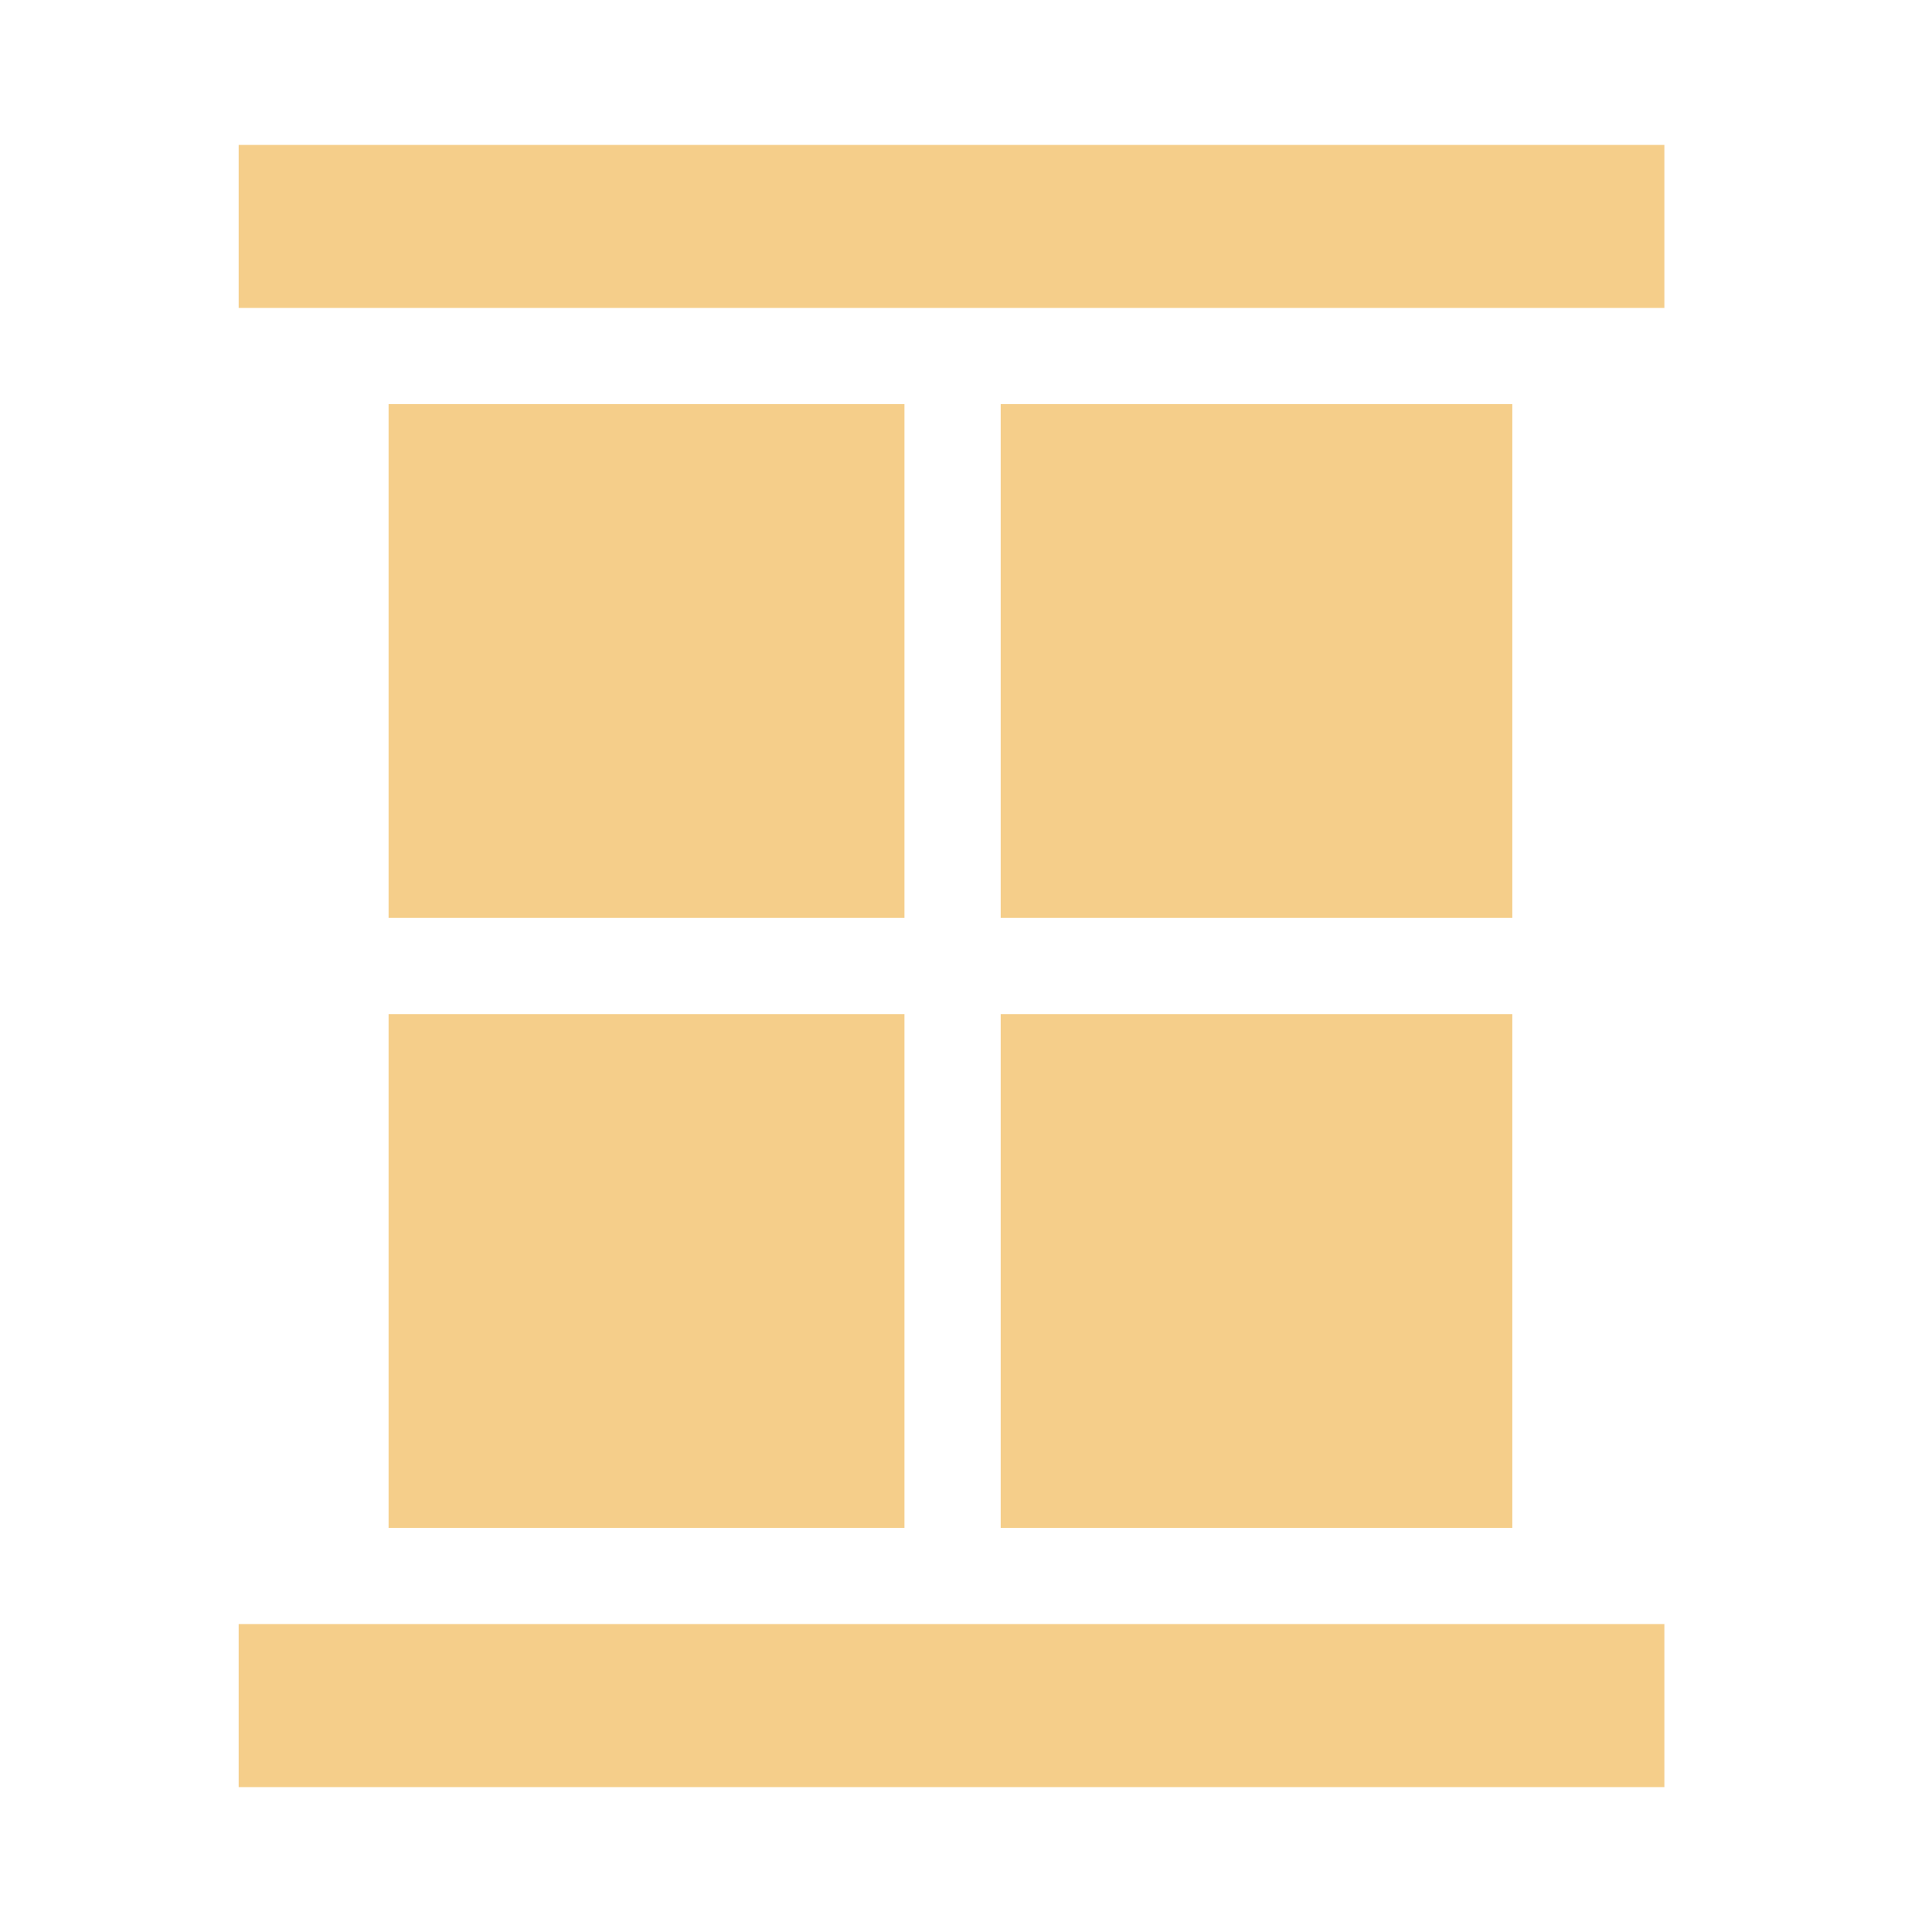
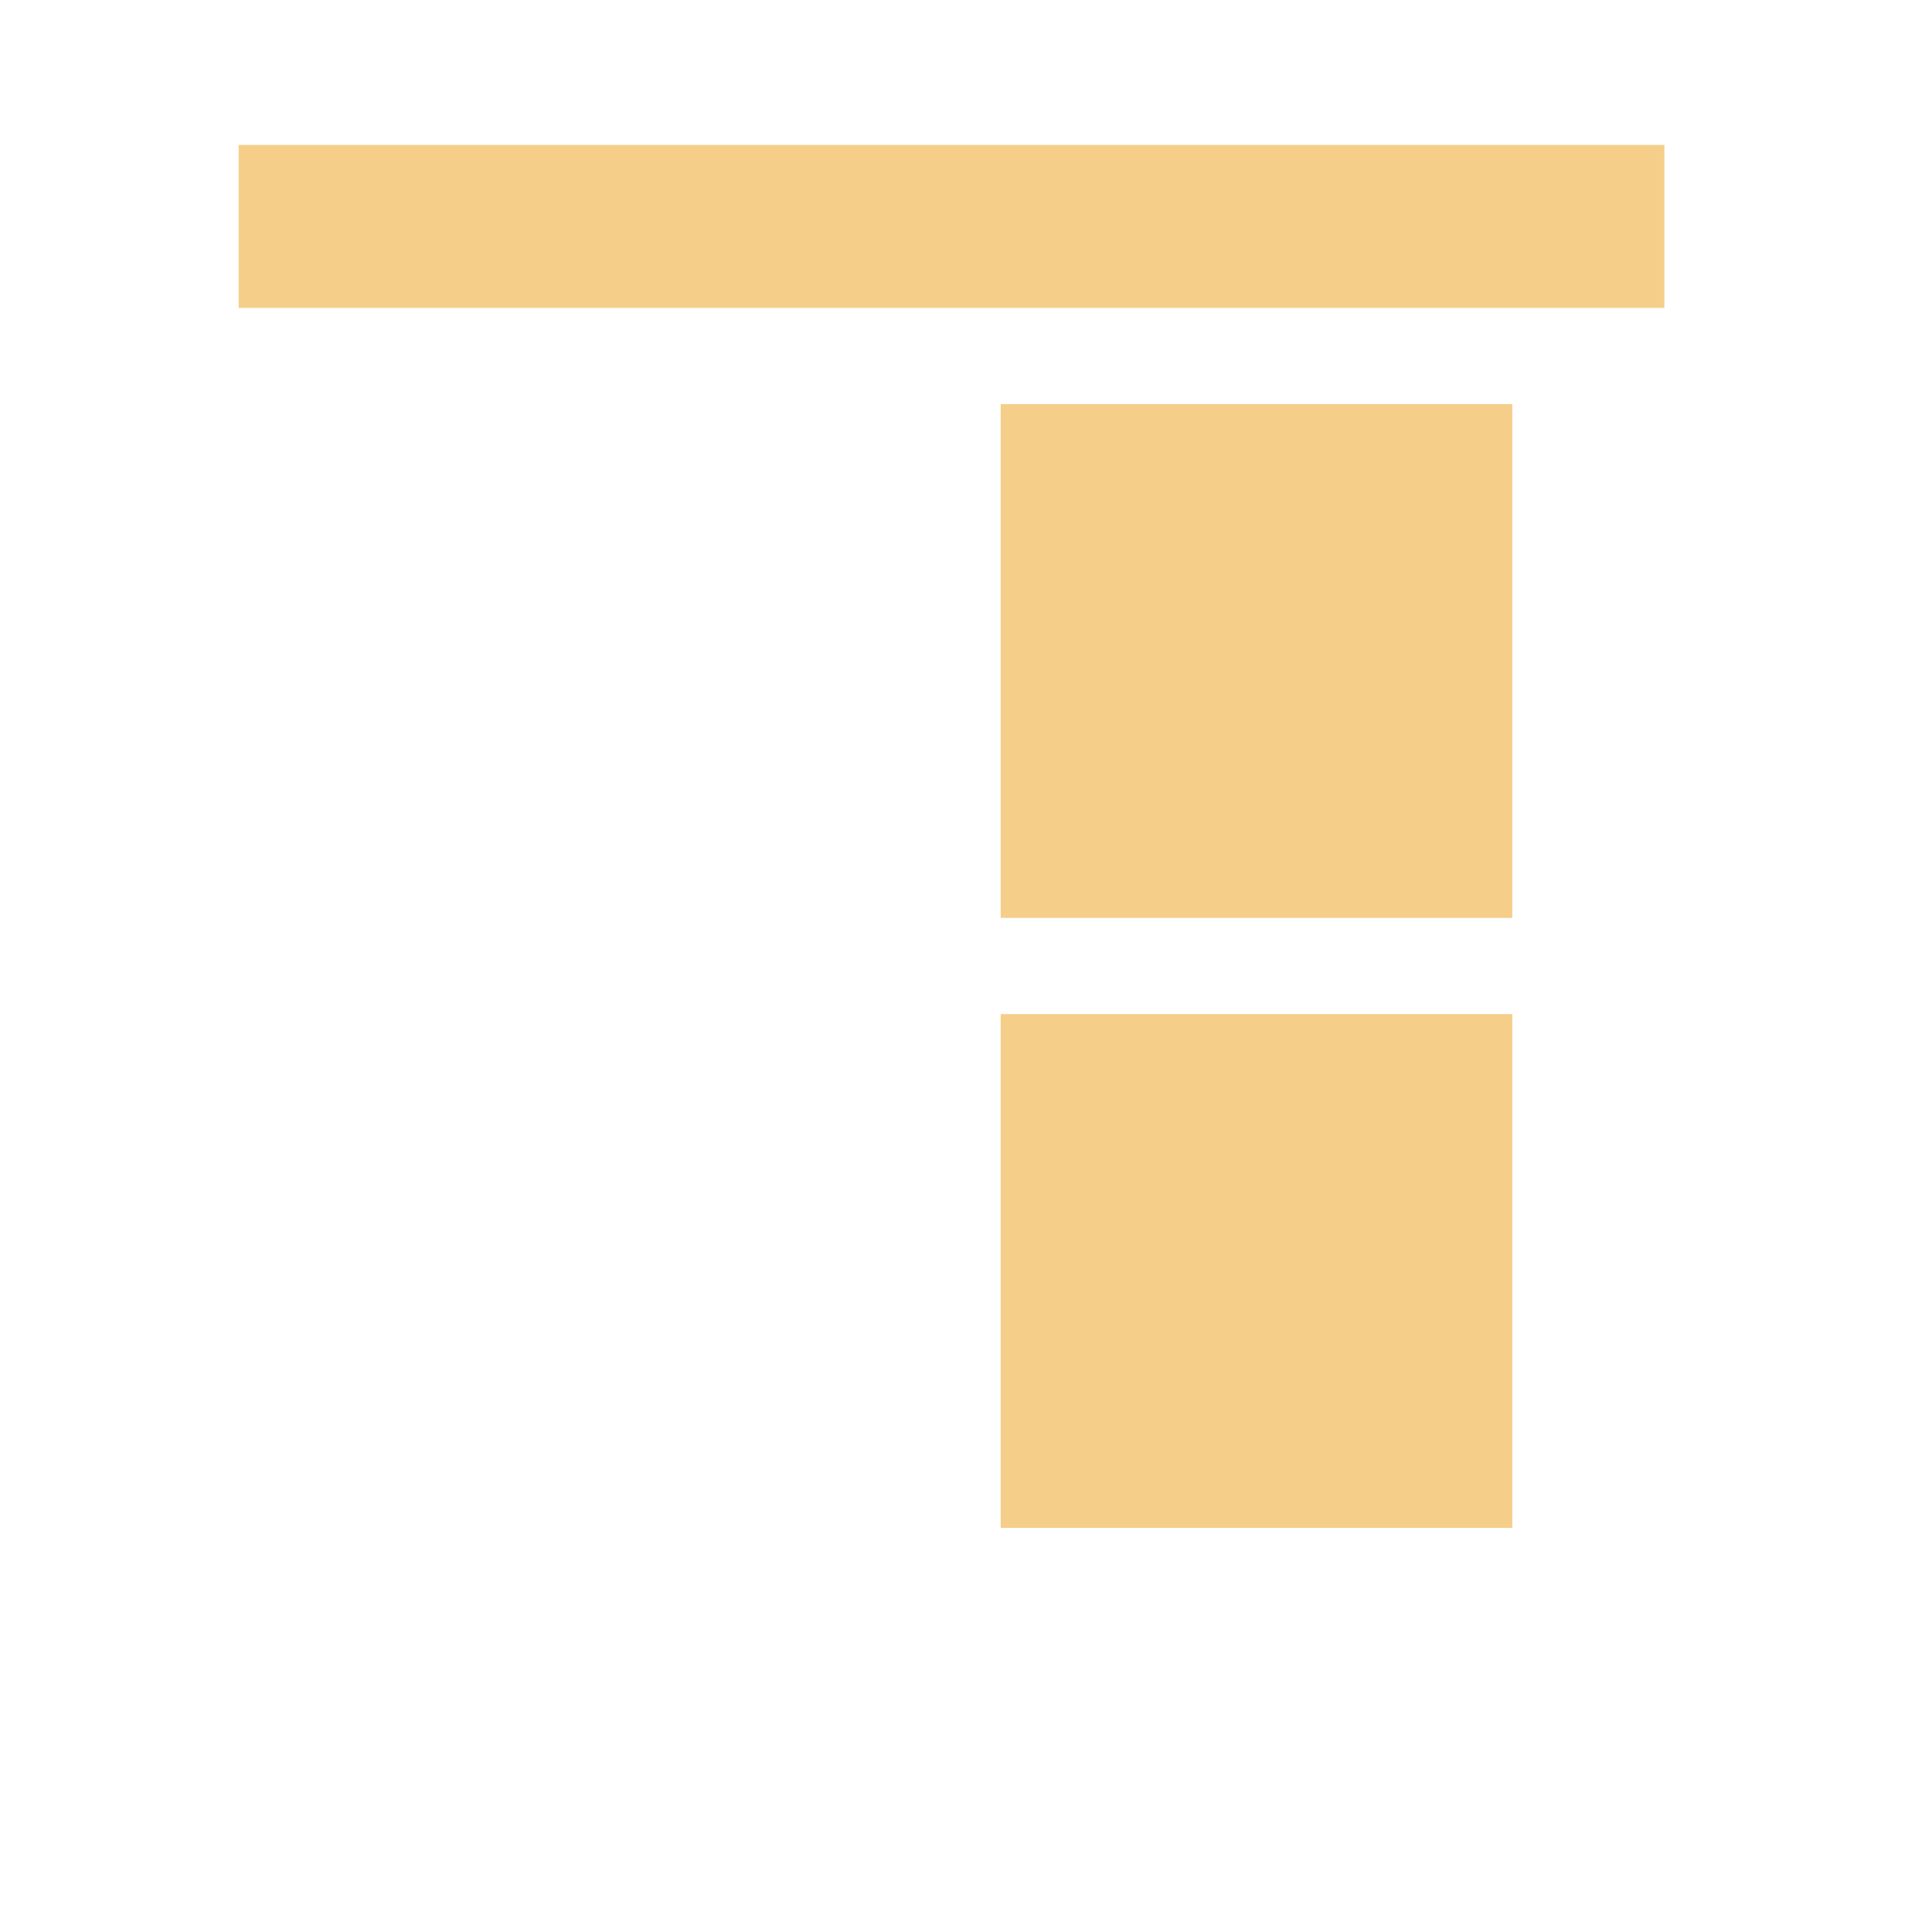
<svg xmlns="http://www.w3.org/2000/svg" width="40" height="40" viewBox="0 0 40 40" fill="none">
  <g clip-path="url(#clip0_197_4634)">
-     <path d="M18.726 20.996H8.045V31.633H18.726V20.996Z" fill="#F5CE8A" />
-     <path d="M18.726 8.367H8.045V19.004H18.726V8.367Z" fill="#F5CE8A" />
-     <path d="M34.459 33.625H4.941V37H34.459V33.625Z" fill="#F5CE8A" />
    <path d="M34.459 3H4.941V6.375H34.459V3Z" fill="#F5CE8A" />
    <path d="M31.311 8.367H20.718V19.004H31.311V8.367Z" fill="#F5CE8A" />
    <path d="M31.311 20.996H20.718V31.633H31.311V20.996Z" fill="#F5CE8A" />
  </g>
  <defs>
    <clipPath id="clip0_197_4634">
      <rect width="34" height="34" fill="white" transform="translate(2.7 3)" />
    </clipPath>
  </defs>
</svg>